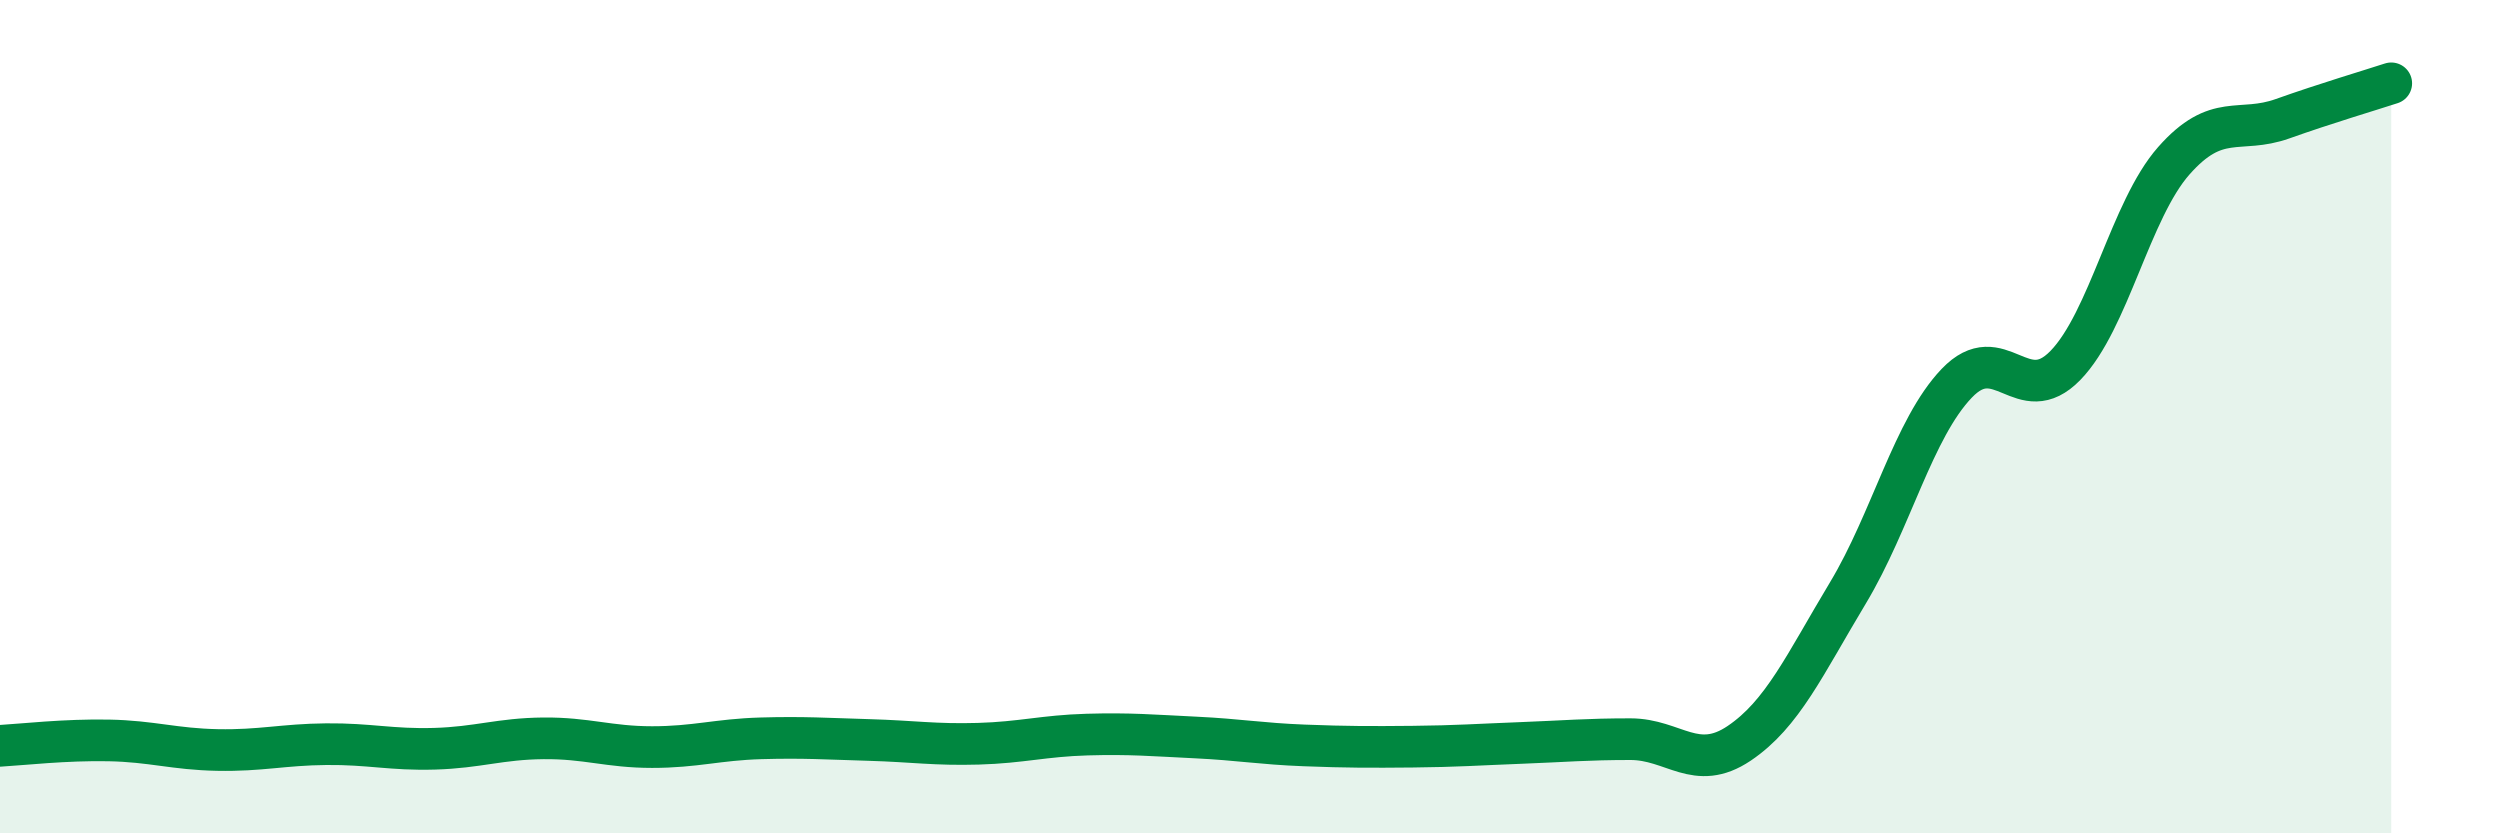
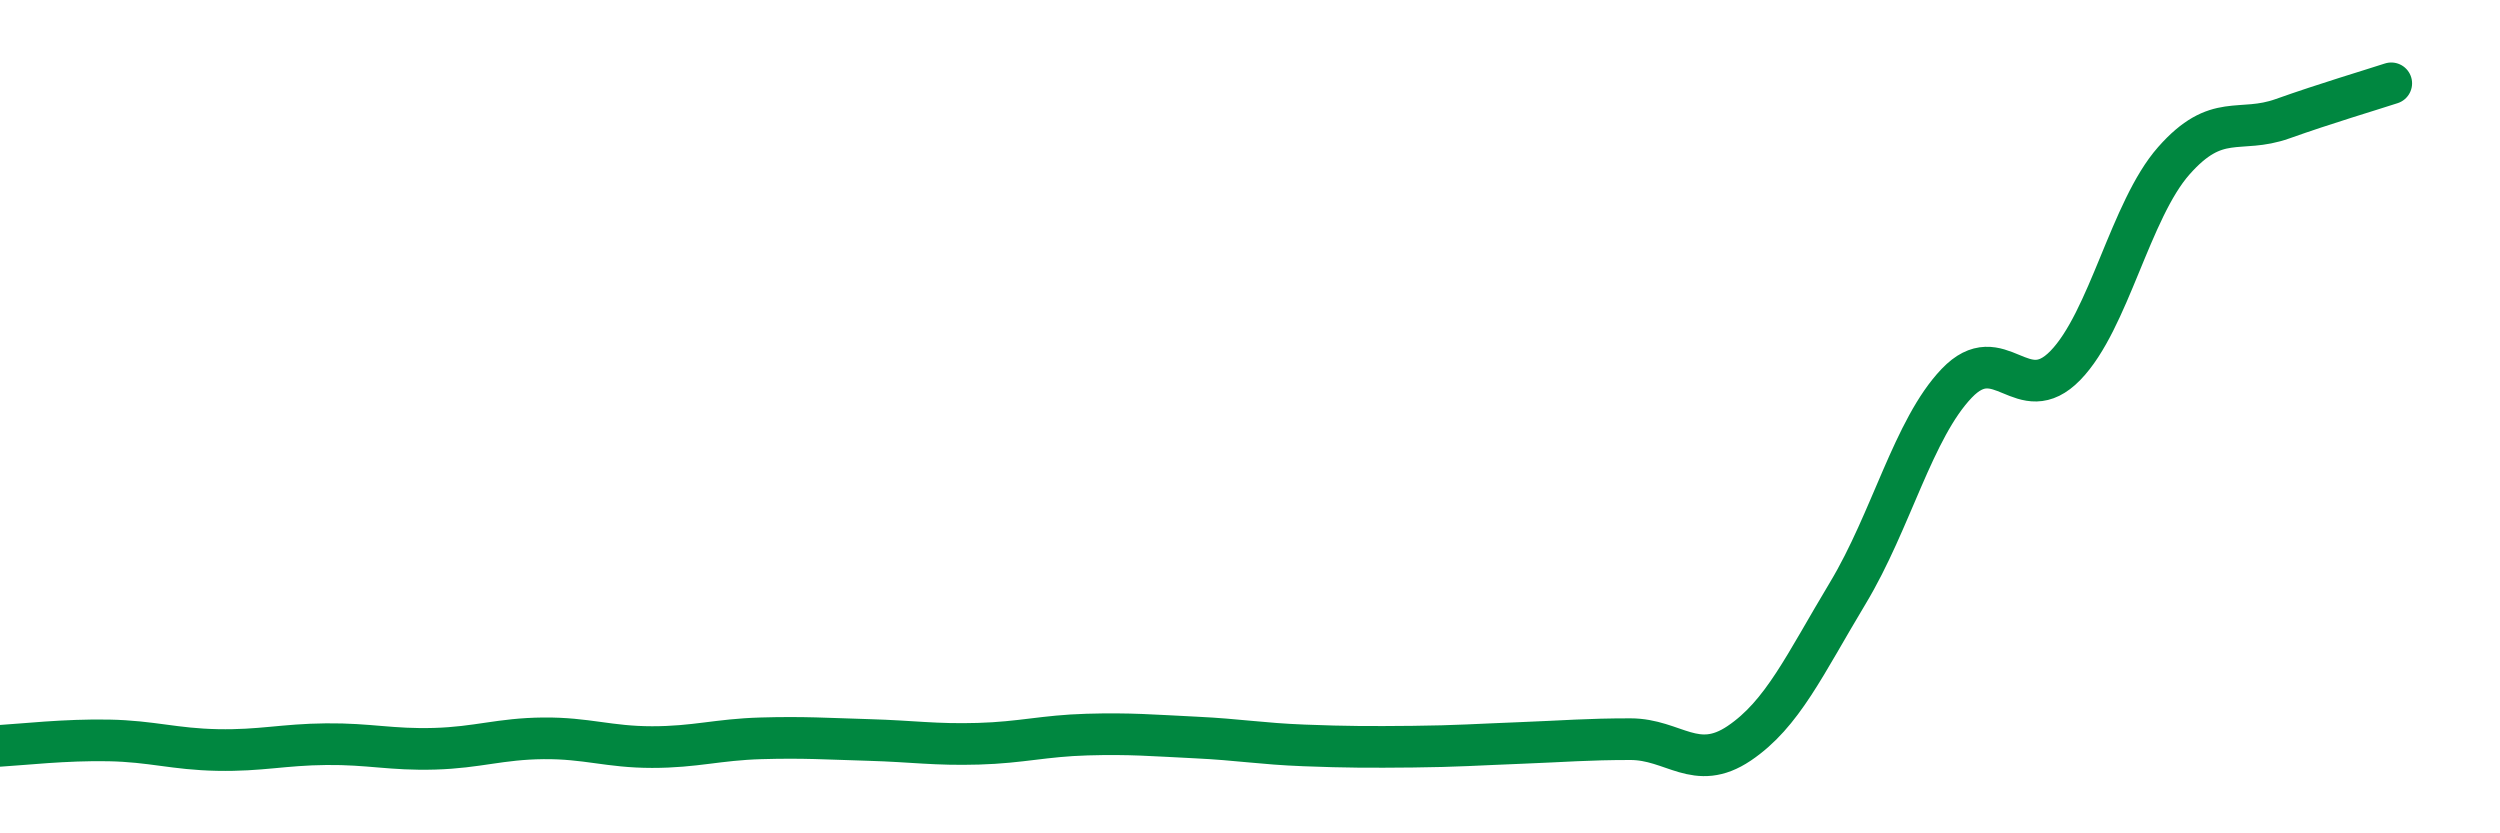
<svg xmlns="http://www.w3.org/2000/svg" width="60" height="20" viewBox="0 0 60 20">
-   <path d="M 0,17.9 C 0.52,17.87 1.57,17.75 2.61,17.77 C 3.65,17.79 4.18,17.98 5.22,18 C 6.26,18.02 6.79,17.87 7.83,17.86 C 8.87,17.85 9.39,18 10.43,17.97 C 11.47,17.94 12,17.73 13.04,17.72 C 14.08,17.71 14.61,17.93 15.65,17.93 C 16.69,17.93 17.22,17.75 18.26,17.72 C 19.3,17.69 19.83,17.73 20.87,17.76 C 21.91,17.79 22.44,17.88 23.48,17.85 C 24.52,17.82 25.05,17.66 26.09,17.63 C 27.13,17.6 27.66,17.65 28.7,17.7 C 29.74,17.75 30.26,17.85 31.3,17.89 C 32.34,17.93 32.87,17.93 33.91,17.92 C 34.95,17.91 35.48,17.87 36.52,17.83 C 37.56,17.79 38.09,17.74 39.13,17.74 C 40.17,17.74 40.7,18.54 41.74,17.84 C 42.78,17.14 43.31,15.96 44.35,14.23 C 45.39,12.5 45.92,10.29 46.96,9.2 C 48,8.11 48.53,9.84 49.57,8.77 C 50.61,7.7 51.13,5.04 52.17,3.86 C 53.21,2.68 53.74,3.22 54.78,2.85 C 55.82,2.48 56.87,2.17 57.39,2L57.39 20L0 20Z" fill="#008740" opacity="0.1" stroke-linecap="round" stroke-linejoin="round" />
  <path d="M 0,17.9 C 0.52,17.87 1.57,17.75 2.61,17.77 C 3.65,17.79 4.18,17.98 5.22,18 C 6.26,18.02 6.79,17.87 7.83,17.86 C 8.87,17.85 9.39,18 10.43,17.97 C 11.47,17.94 12,17.73 13.04,17.72 C 14.08,17.71 14.61,17.93 15.65,17.93 C 16.69,17.93 17.22,17.75 18.26,17.72 C 19.3,17.69 19.83,17.73 20.87,17.76 C 21.91,17.79 22.44,17.88 23.48,17.85 C 24.52,17.82 25.05,17.66 26.09,17.63 C 27.13,17.6 27.66,17.65 28.7,17.7 C 29.74,17.75 30.26,17.85 31.3,17.89 C 32.34,17.93 32.87,17.93 33.91,17.92 C 34.95,17.91 35.48,17.87 36.52,17.83 C 37.56,17.79 38.09,17.74 39.13,17.74 C 40.17,17.74 40.7,18.54 41.74,17.84 C 42.78,17.14 43.31,15.96 44.35,14.23 C 45.39,12.5 45.92,10.29 46.96,9.2 C 48,8.11 48.53,9.84 49.57,8.77 C 50.61,7.7 51.13,5.04 52.17,3.86 C 53.21,2.68 53.74,3.22 54.78,2.85 C 55.82,2.48 56.87,2.17 57.39,2" stroke="#008740" stroke-width="1" fill="none" stroke-linecap="round" stroke-linejoin="round" />
</svg>